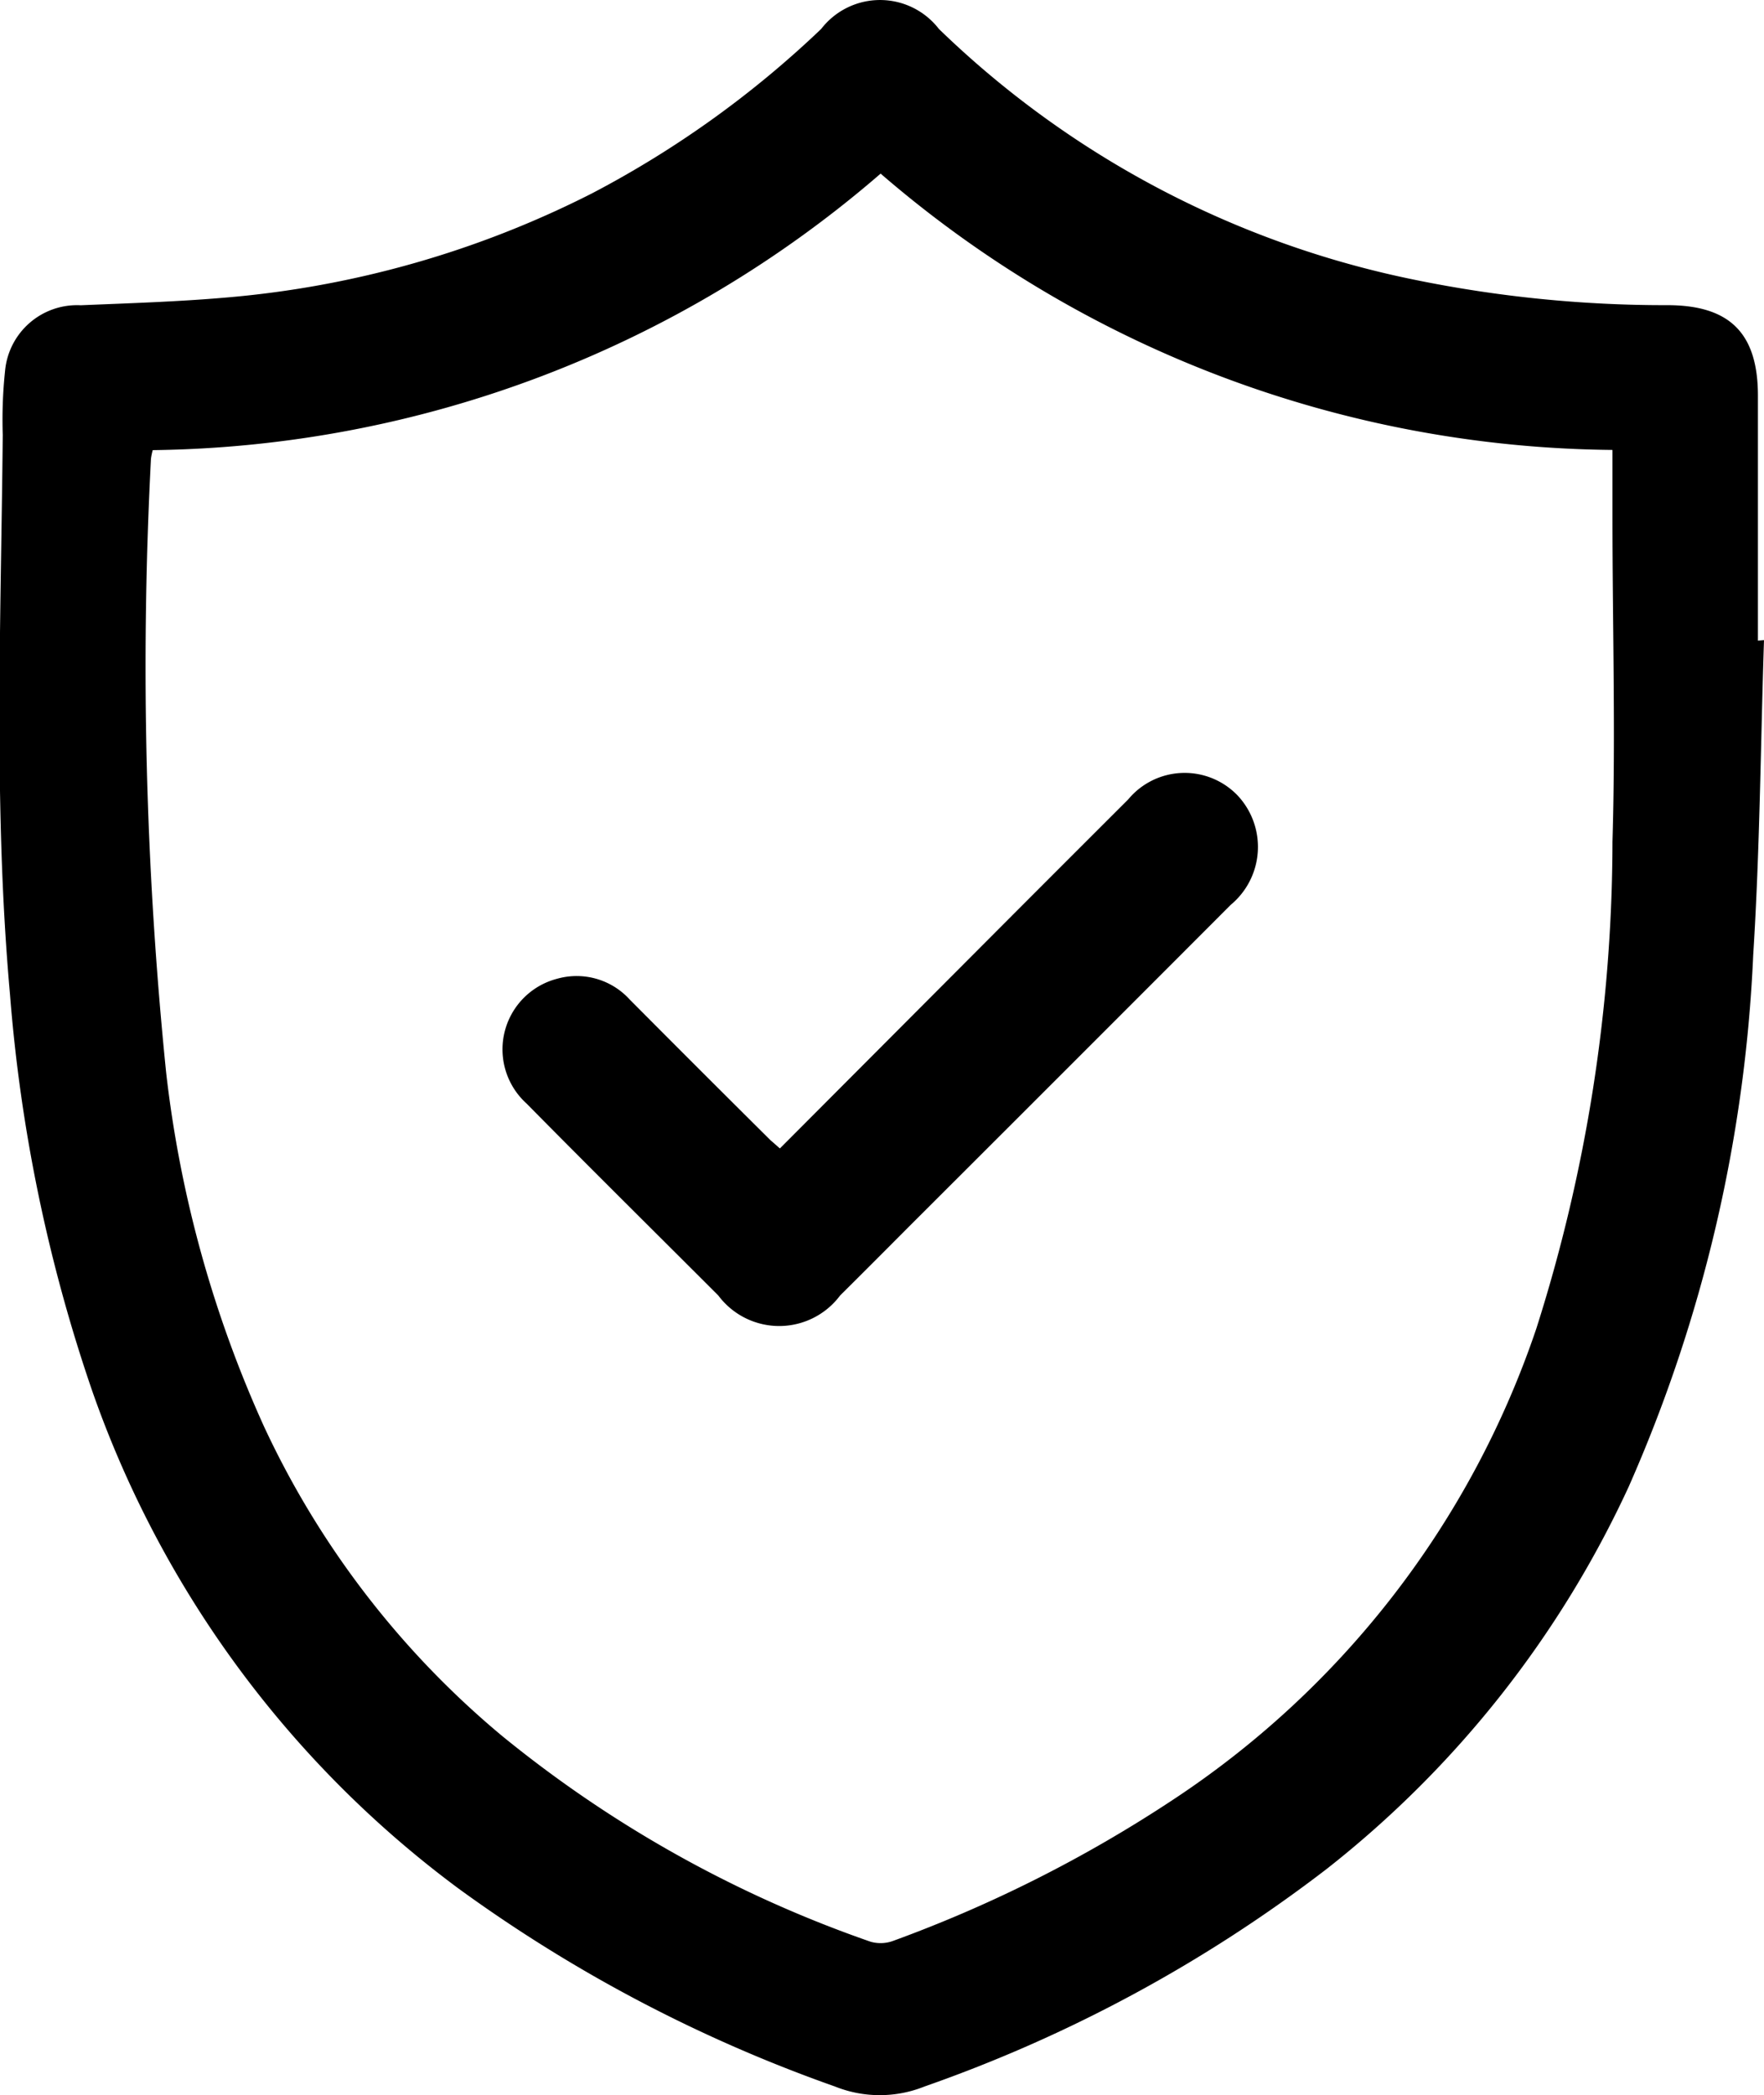
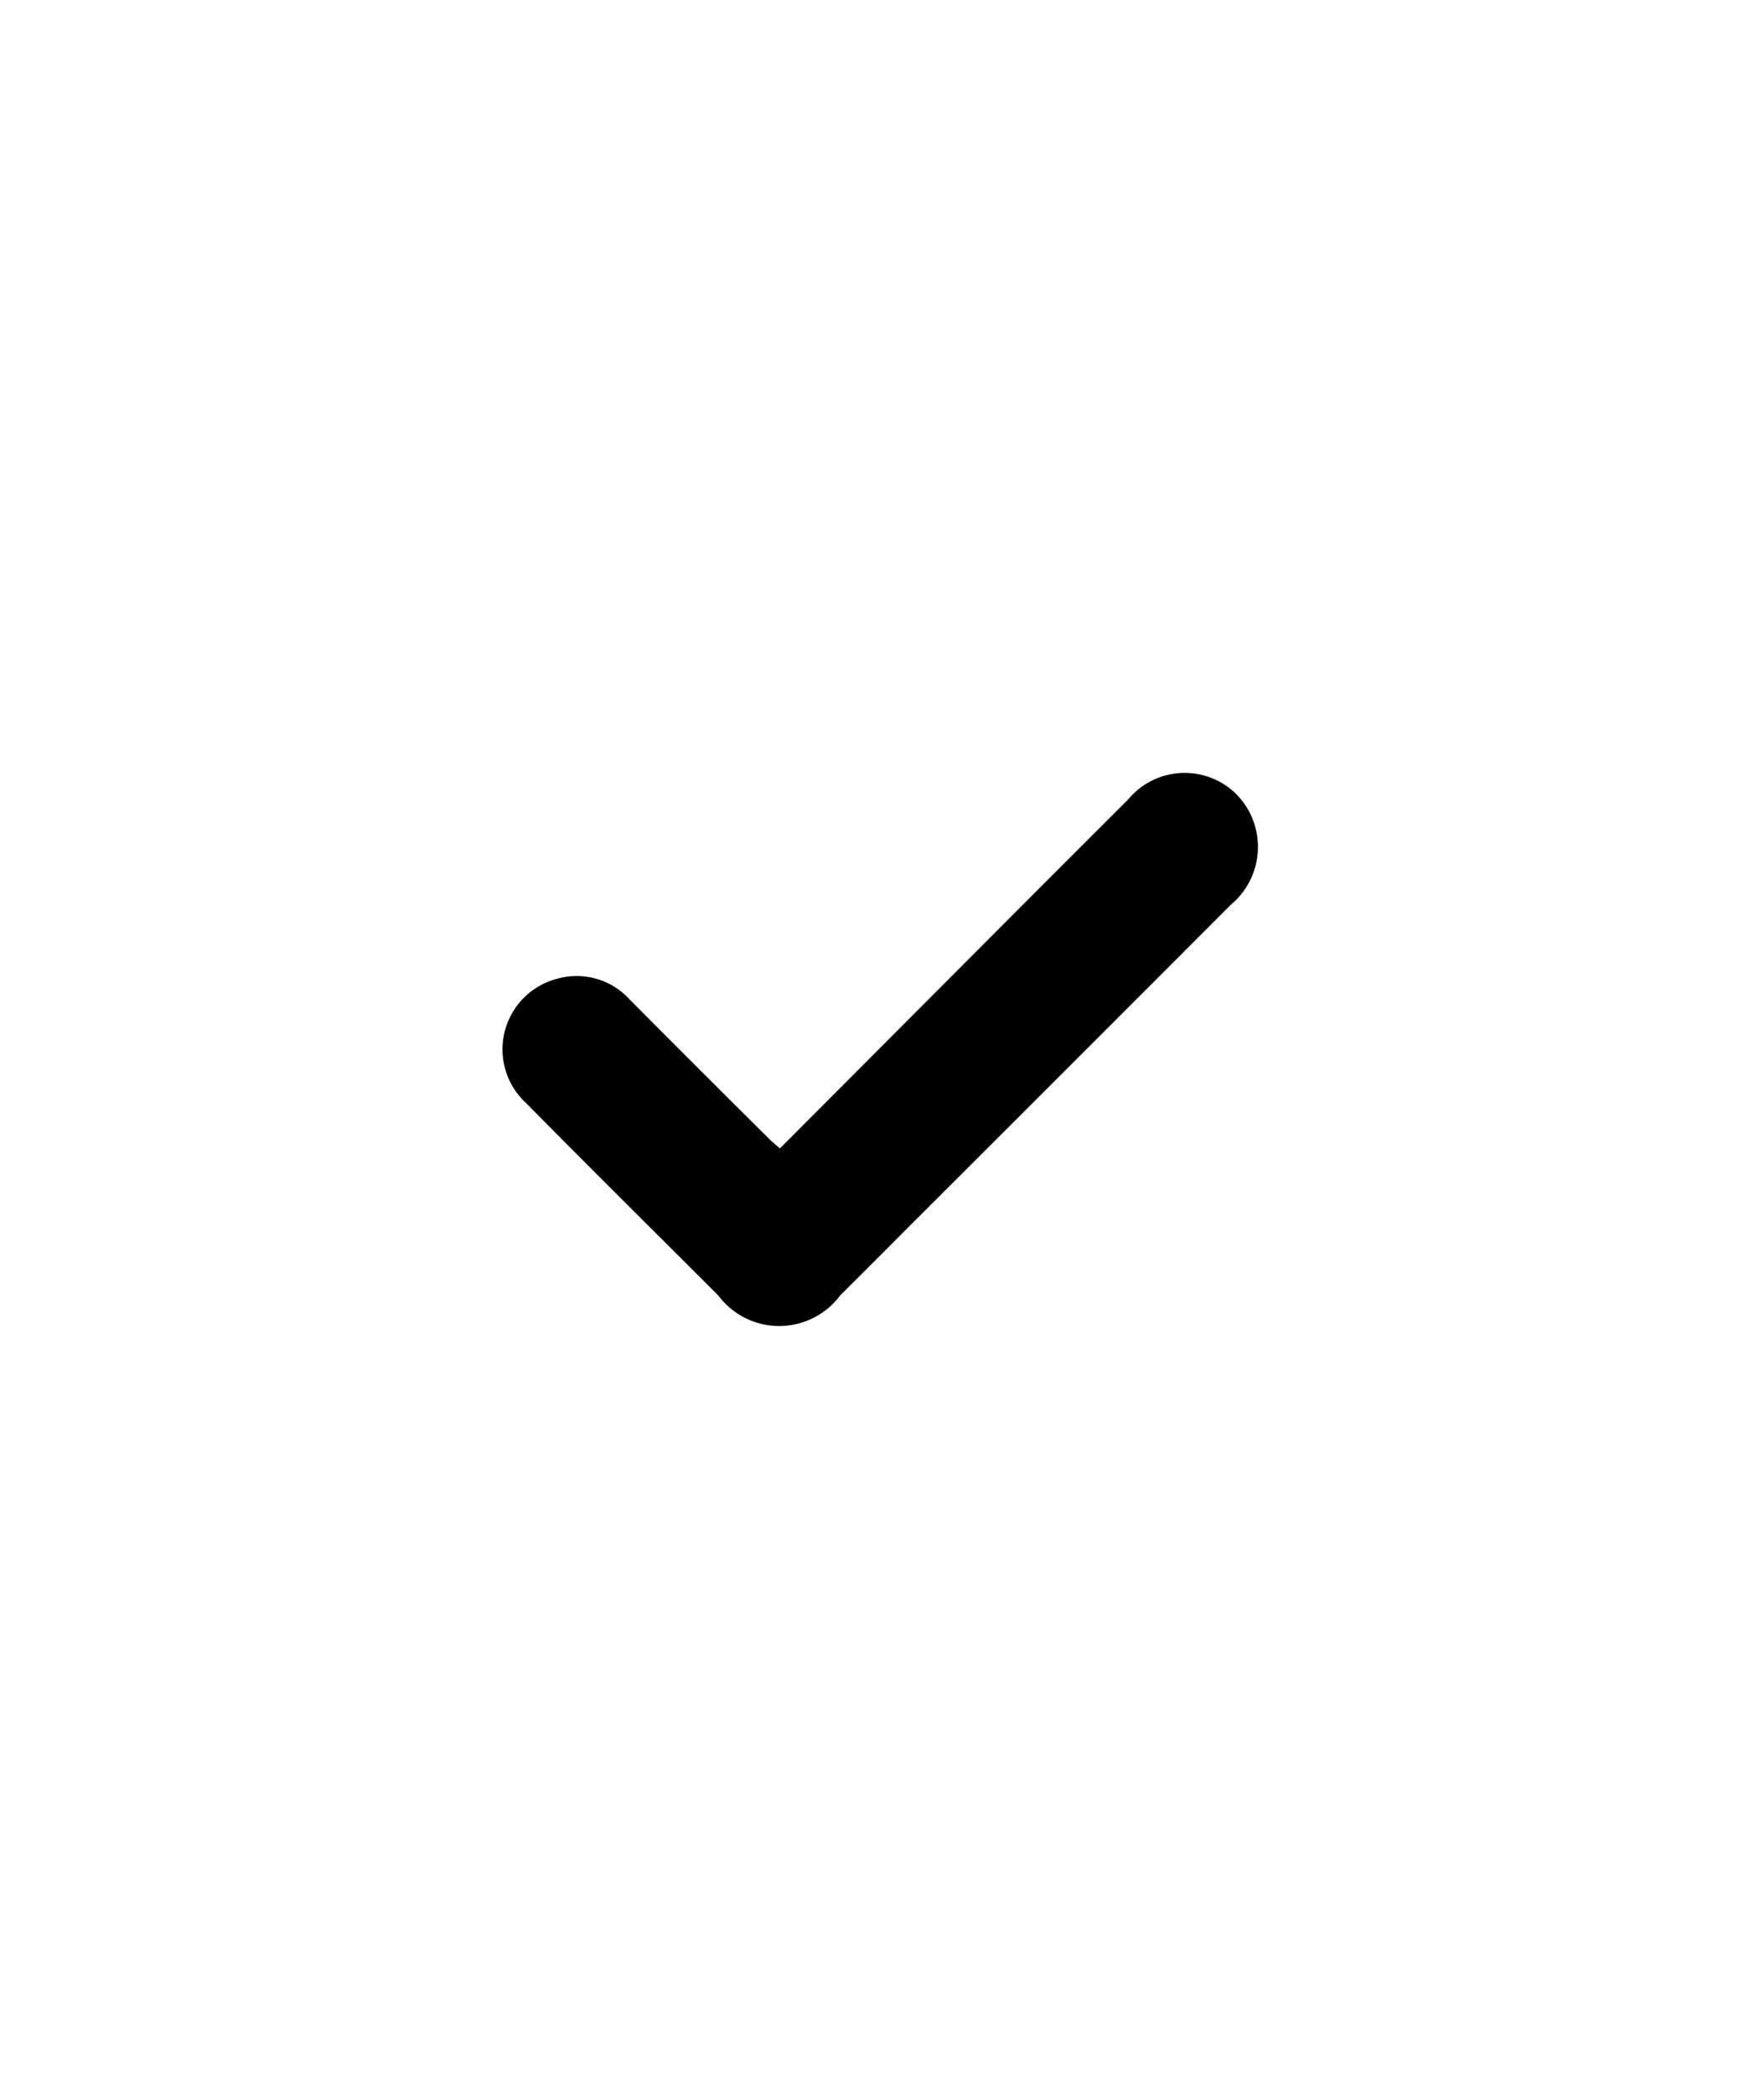
<svg xmlns="http://www.w3.org/2000/svg" width="17.984" height="21.358" viewBox="0 0 17.984 21.358">
  <g id="Group_12904" data-name="Group 12904" transform="translate(-880.474 340.753)">
-     <path id="Path_88468" data-name="Path 88468" d="M898.458-334.227c-.035,1.07-.042,2.142-.11,3.21a15.045,15.045,0,0,1-1.27,5.422A10.6,10.6,0,0,1,894-321.7a14.688,14.688,0,0,1-4.1,2.218,1.226,1.226,0,0,1-.914,0,14.98,14.98,0,0,1-3.836-2.017,10.711,10.711,0,0,1-3.738-5.08,16.367,16.367,0,0,1-.836-4.035c-.17-1.9-.092-3.8-.074-5.706a4.777,4.777,0,0,1,.024-.656.737.737,0,0,1,.771-.665c.5-.021.992-.036,1.486-.079a10.1,10.1,0,0,0,3.729-1.063,10.283,10.283,0,0,0,2.334-1.675.758.758,0,0,1,1.2,0A9.752,9.752,0,0,0,894.9-337.9a12.718,12.718,0,0,0,2.572.258c.637,0,.923.286.924.92q0,1.248,0,2.5Zm-16.427-1.937a.67.67,0,0,0-.018.088,40.929,40.929,0,0,0,.155,6.259,12.024,12.024,0,0,0,1,3.612,9.093,9.093,0,0,0,2.422,3.147,12.335,12.335,0,0,0,3.759,2.1.371.371,0,0,0,.235-.01,13.629,13.629,0,0,0,2.824-1.421,9.327,9.327,0,0,0,3.729-4.82,16.415,16.415,0,0,0,.776-4.962c.033-1.1,0-2.206,0-3.309,0-.223,0-.446,0-.686a11.572,11.572,0,0,1-7.461-2.817A11.553,11.553,0,0,1,882.031-336.164Z" />
-     <path id="Path_88469" data-name="Path 88469" d="M1015.766-133.448l2.333-2.34q.608-.609,1.217-1.217a.748.748,0,0,1,1.113-.045.767.767,0,0,1-.066,1.118q-1.64,1.643-3.283,3.283c-.232.233-.464.466-.7.7a.775.775,0,0,1-1.242,0c-.652-.652-1.307-1.3-1.955-1.957a.744.744,0,0,1,.312-1.272.731.731,0,0,1,.74.212q.716.72,1.437,1.436C1015.7-133.507,1015.721-133.487,1015.766-133.448Z" transform="translate(-127.341 -195.597)" />
+     <path id="Path_88469" data-name="Path 88469" d="M1015.766-133.448l2.333-2.34q.608-.609,1.217-1.217a.748.748,0,0,1,1.113-.045.767.767,0,0,1-.066,1.118q-1.64,1.643-3.283,3.283c-.232.233-.464.466-.7.7a.775.775,0,0,1-1.242,0c-.652-.652-1.307-1.3-1.955-1.957a.744.744,0,0,1,.312-1.272.731.731,0,0,1,.74.212q.716.72,1.437,1.436C1015.7-133.507,1015.721-133.487,1015.766-133.448" transform="translate(-127.341 -195.597)" />
  </g>
</svg>